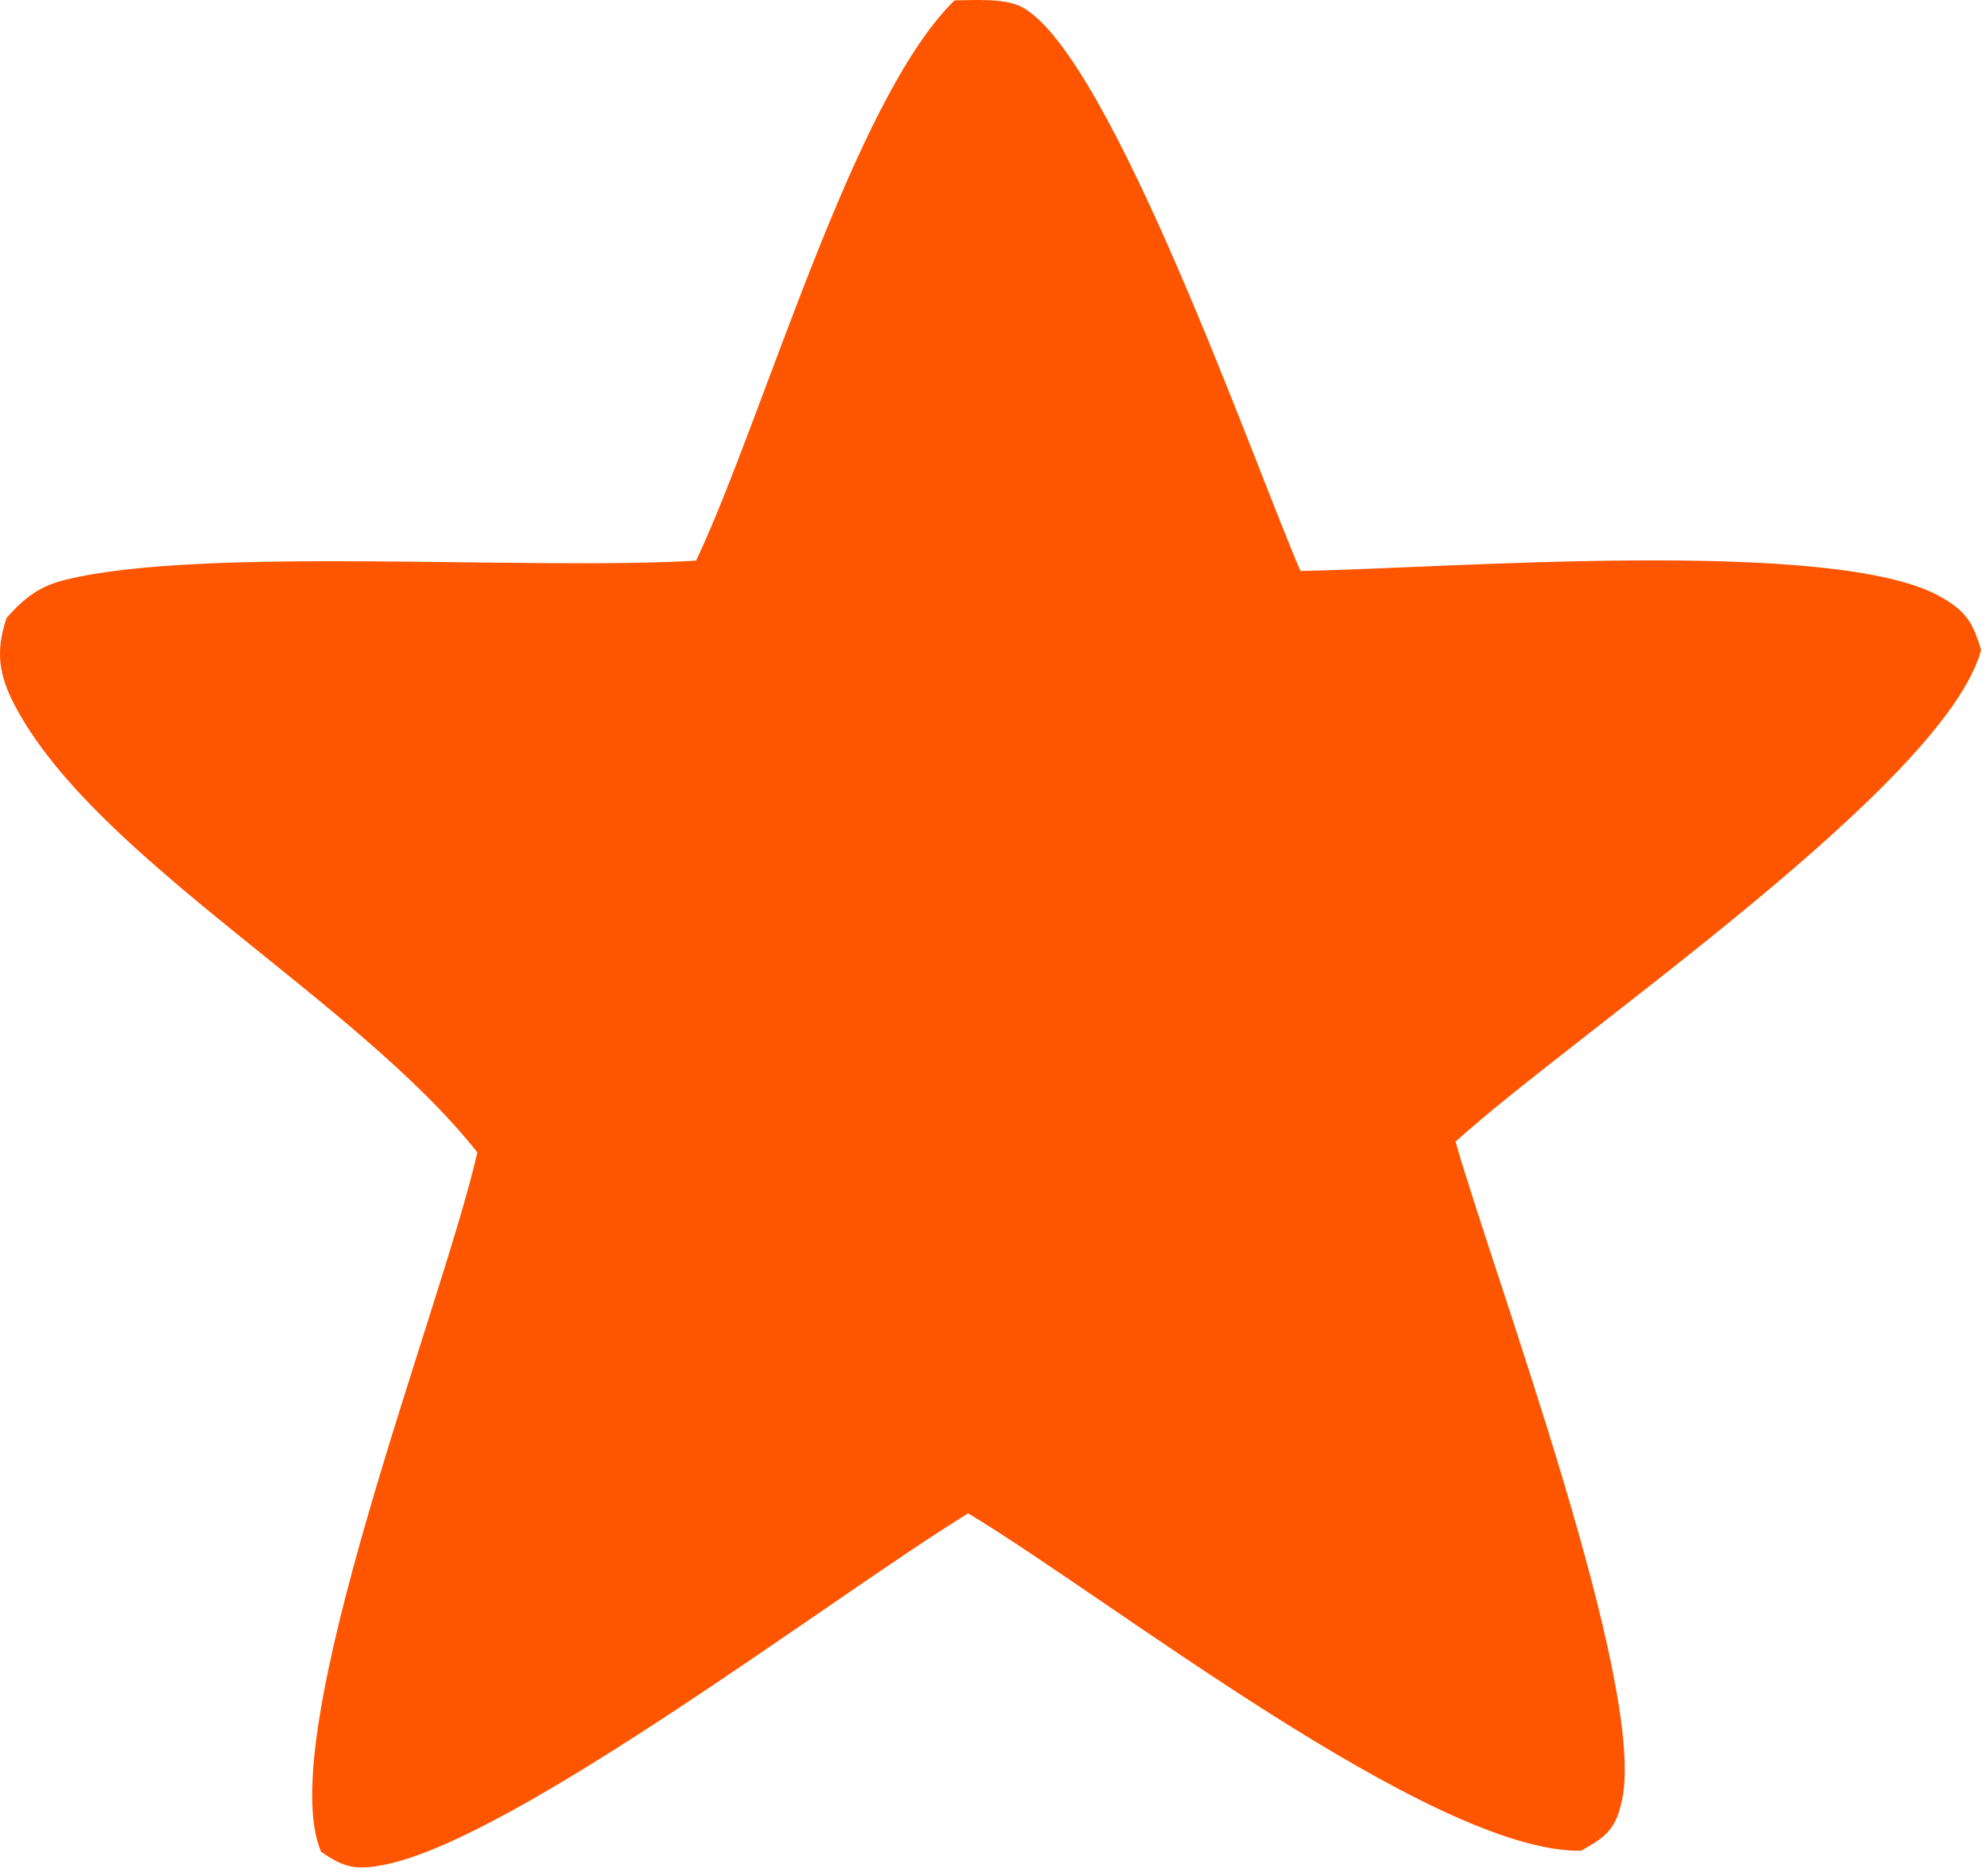
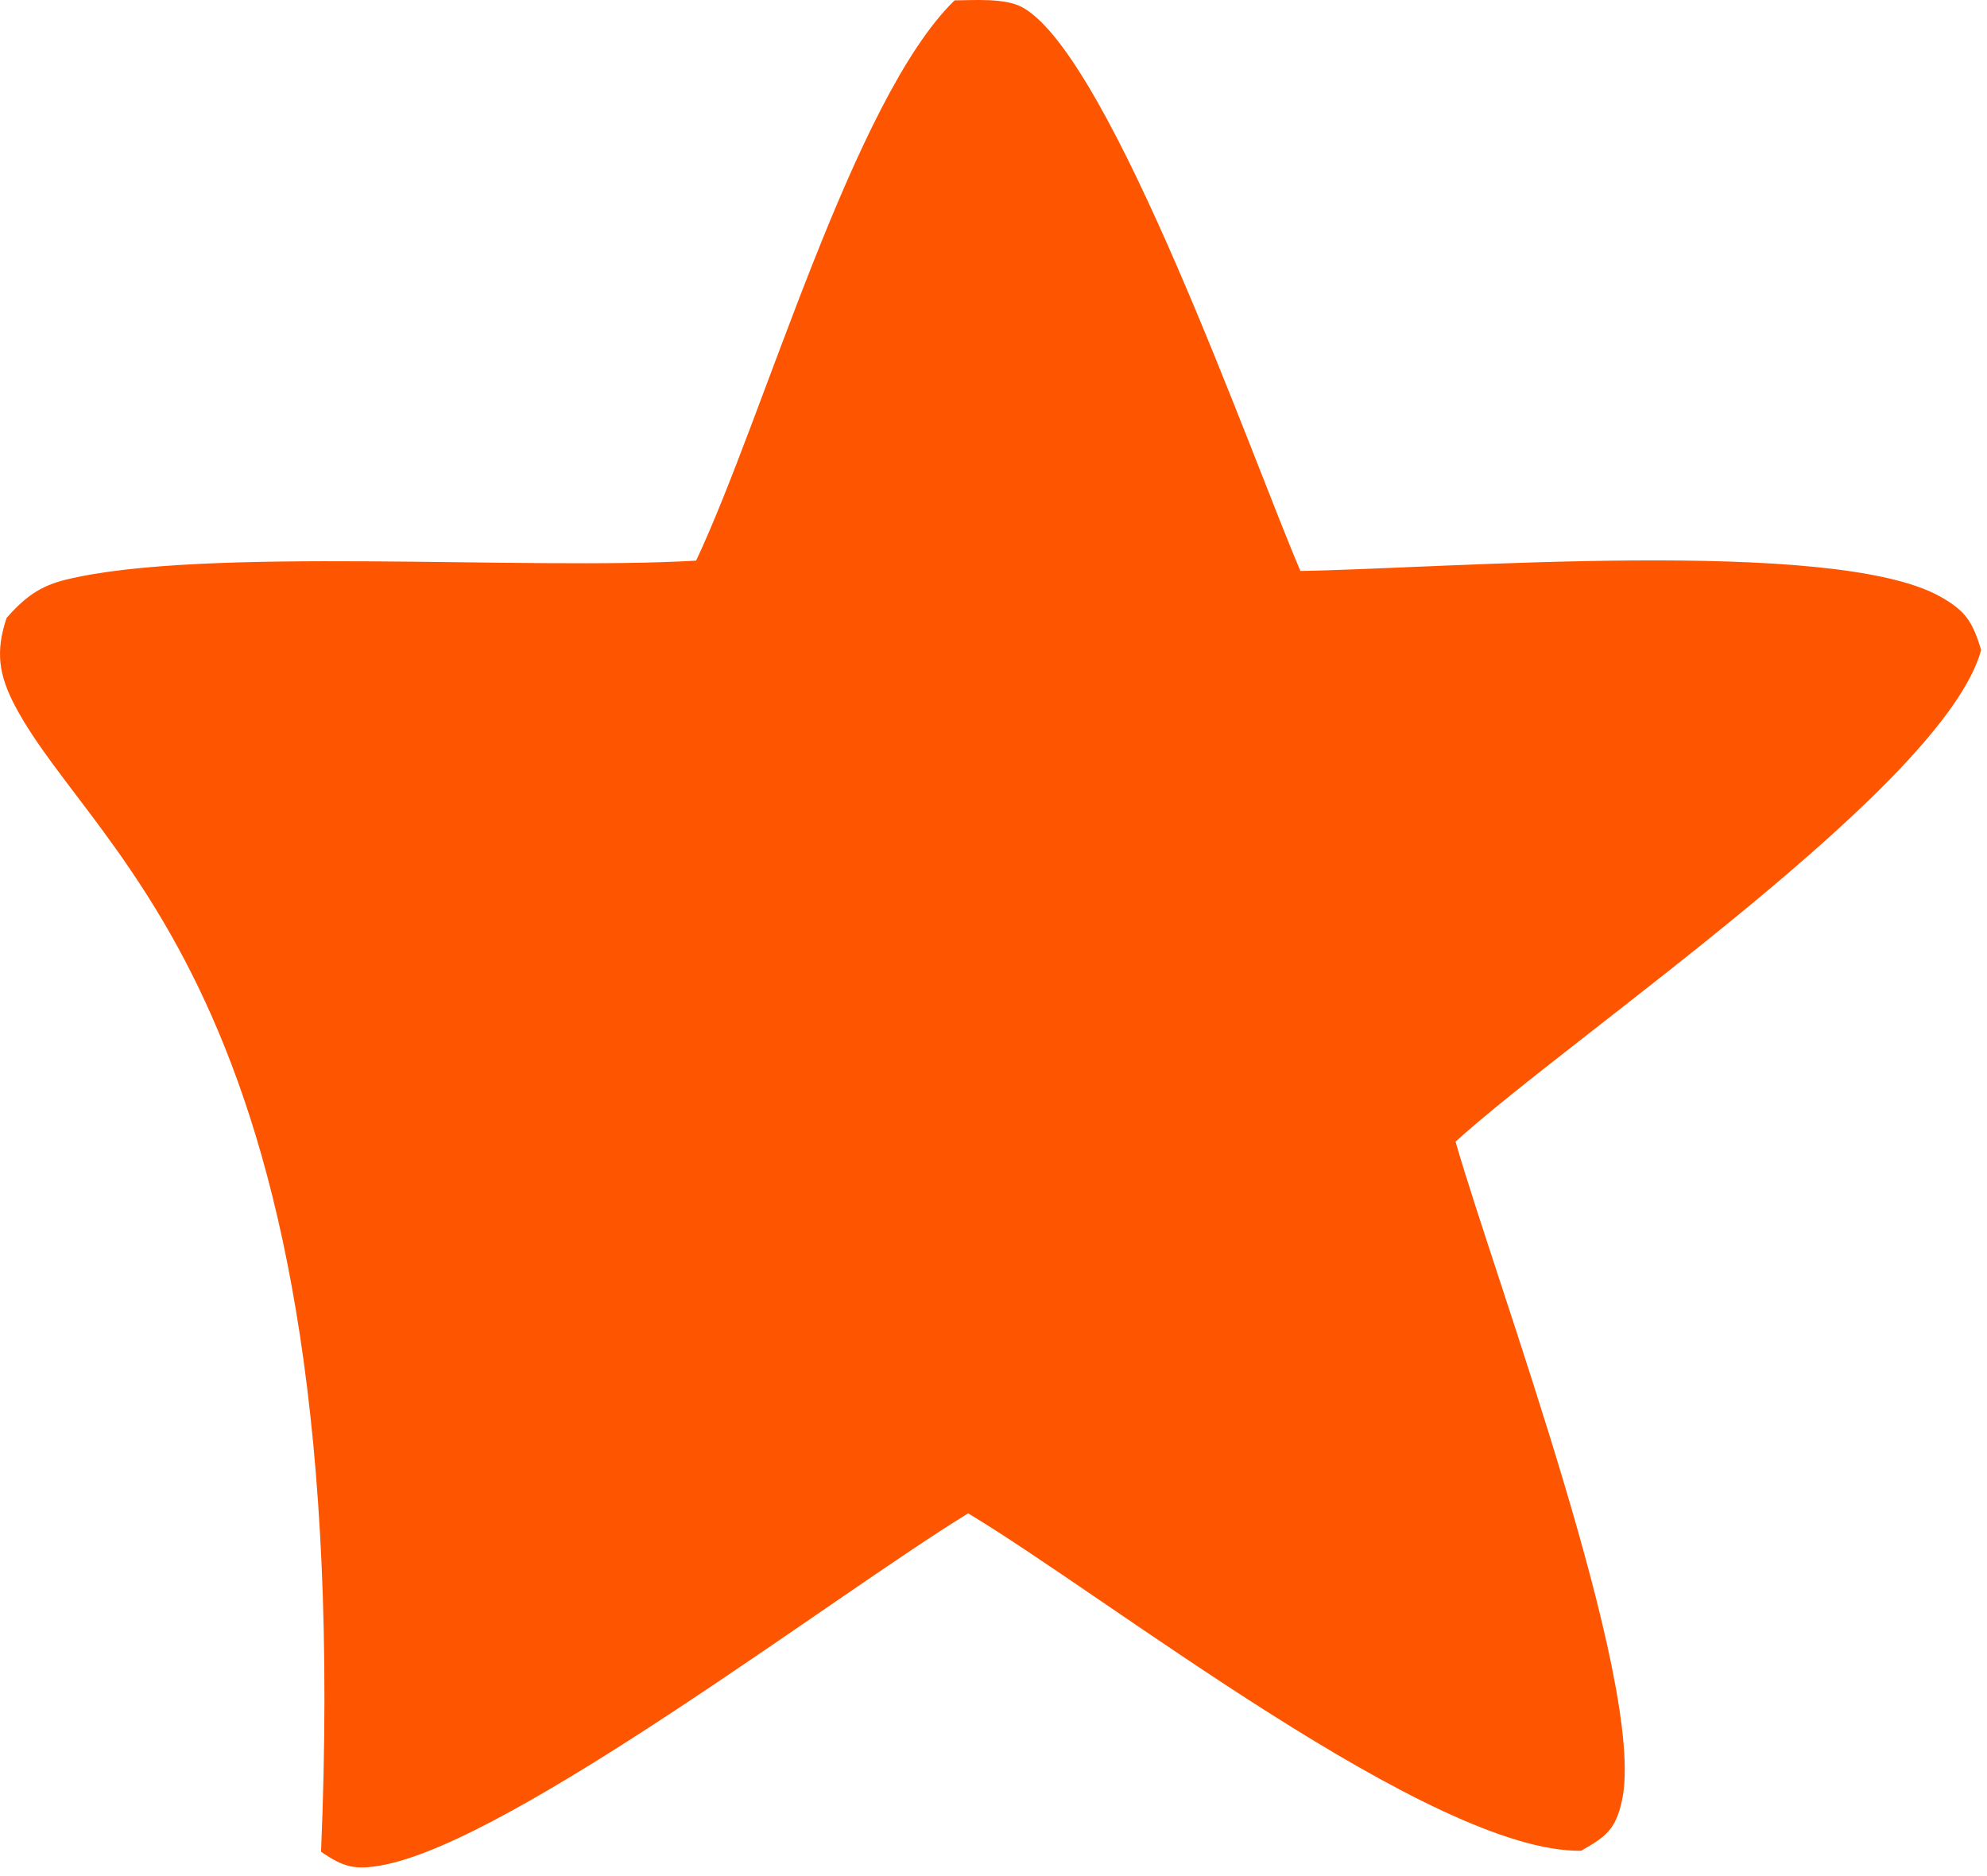
<svg xmlns="http://www.w3.org/2000/svg" width="89" height="84" viewBox="0 0 89 84" fill="none">
-   <path d="M31.18 25.108C34.239 18.608 38.215 4.436 42.757 0.016C43.636 0.013 45.017 -0.101 45.801 0.332C49.778 2.526 56.127 20.654 58.248 25.57C64.666 25.469 82.076 24.039 86.883 26.706C88.062 27.36 88.353 27.858 88.739 29.109C87.079 35.162 70.492 46.323 65.195 51.128C66.975 57.331 73.758 75.448 72.654 80.615C72.374 81.928 71.938 82.252 70.82 82.886C64.147 82.977 49.618 71.526 43.365 67.775C37.389 71.436 23.061 82.4 17.163 83.524C15.919 83.761 15.396 83.632 14.38 82.929C12.172 77.744 19.831 58.46 21.381 51.61C15.992 44.785 4.324 38.49 0.685 31.636C-0.048 30.253 -0.217 29.185 0.297 27.67C1.103 26.765 1.761 26.249 2.964 25.957C9.14 24.458 23.503 25.559 31.18 25.108Z" fill="#FE5500" />
+   <path d="M31.18 25.108C34.239 18.608 38.215 4.436 42.757 0.016C43.636 0.013 45.017 -0.101 45.801 0.332C49.778 2.526 56.127 20.654 58.248 25.57C64.666 25.469 82.076 24.039 86.883 26.706C88.062 27.36 88.353 27.858 88.739 29.109C87.079 35.162 70.492 46.323 65.195 51.128C66.975 57.331 73.758 75.448 72.654 80.615C72.374 81.928 71.938 82.252 70.82 82.886C64.147 82.977 49.618 71.526 43.365 67.775C37.389 71.436 23.061 82.4 17.163 83.524C15.919 83.761 15.396 83.632 14.38 82.929C15.992 44.785 4.324 38.49 0.685 31.636C-0.048 30.253 -0.217 29.185 0.297 27.67C1.103 26.765 1.761 26.249 2.964 25.957C9.14 24.458 23.503 25.559 31.18 25.108Z" fill="#FE5500" />
</svg>